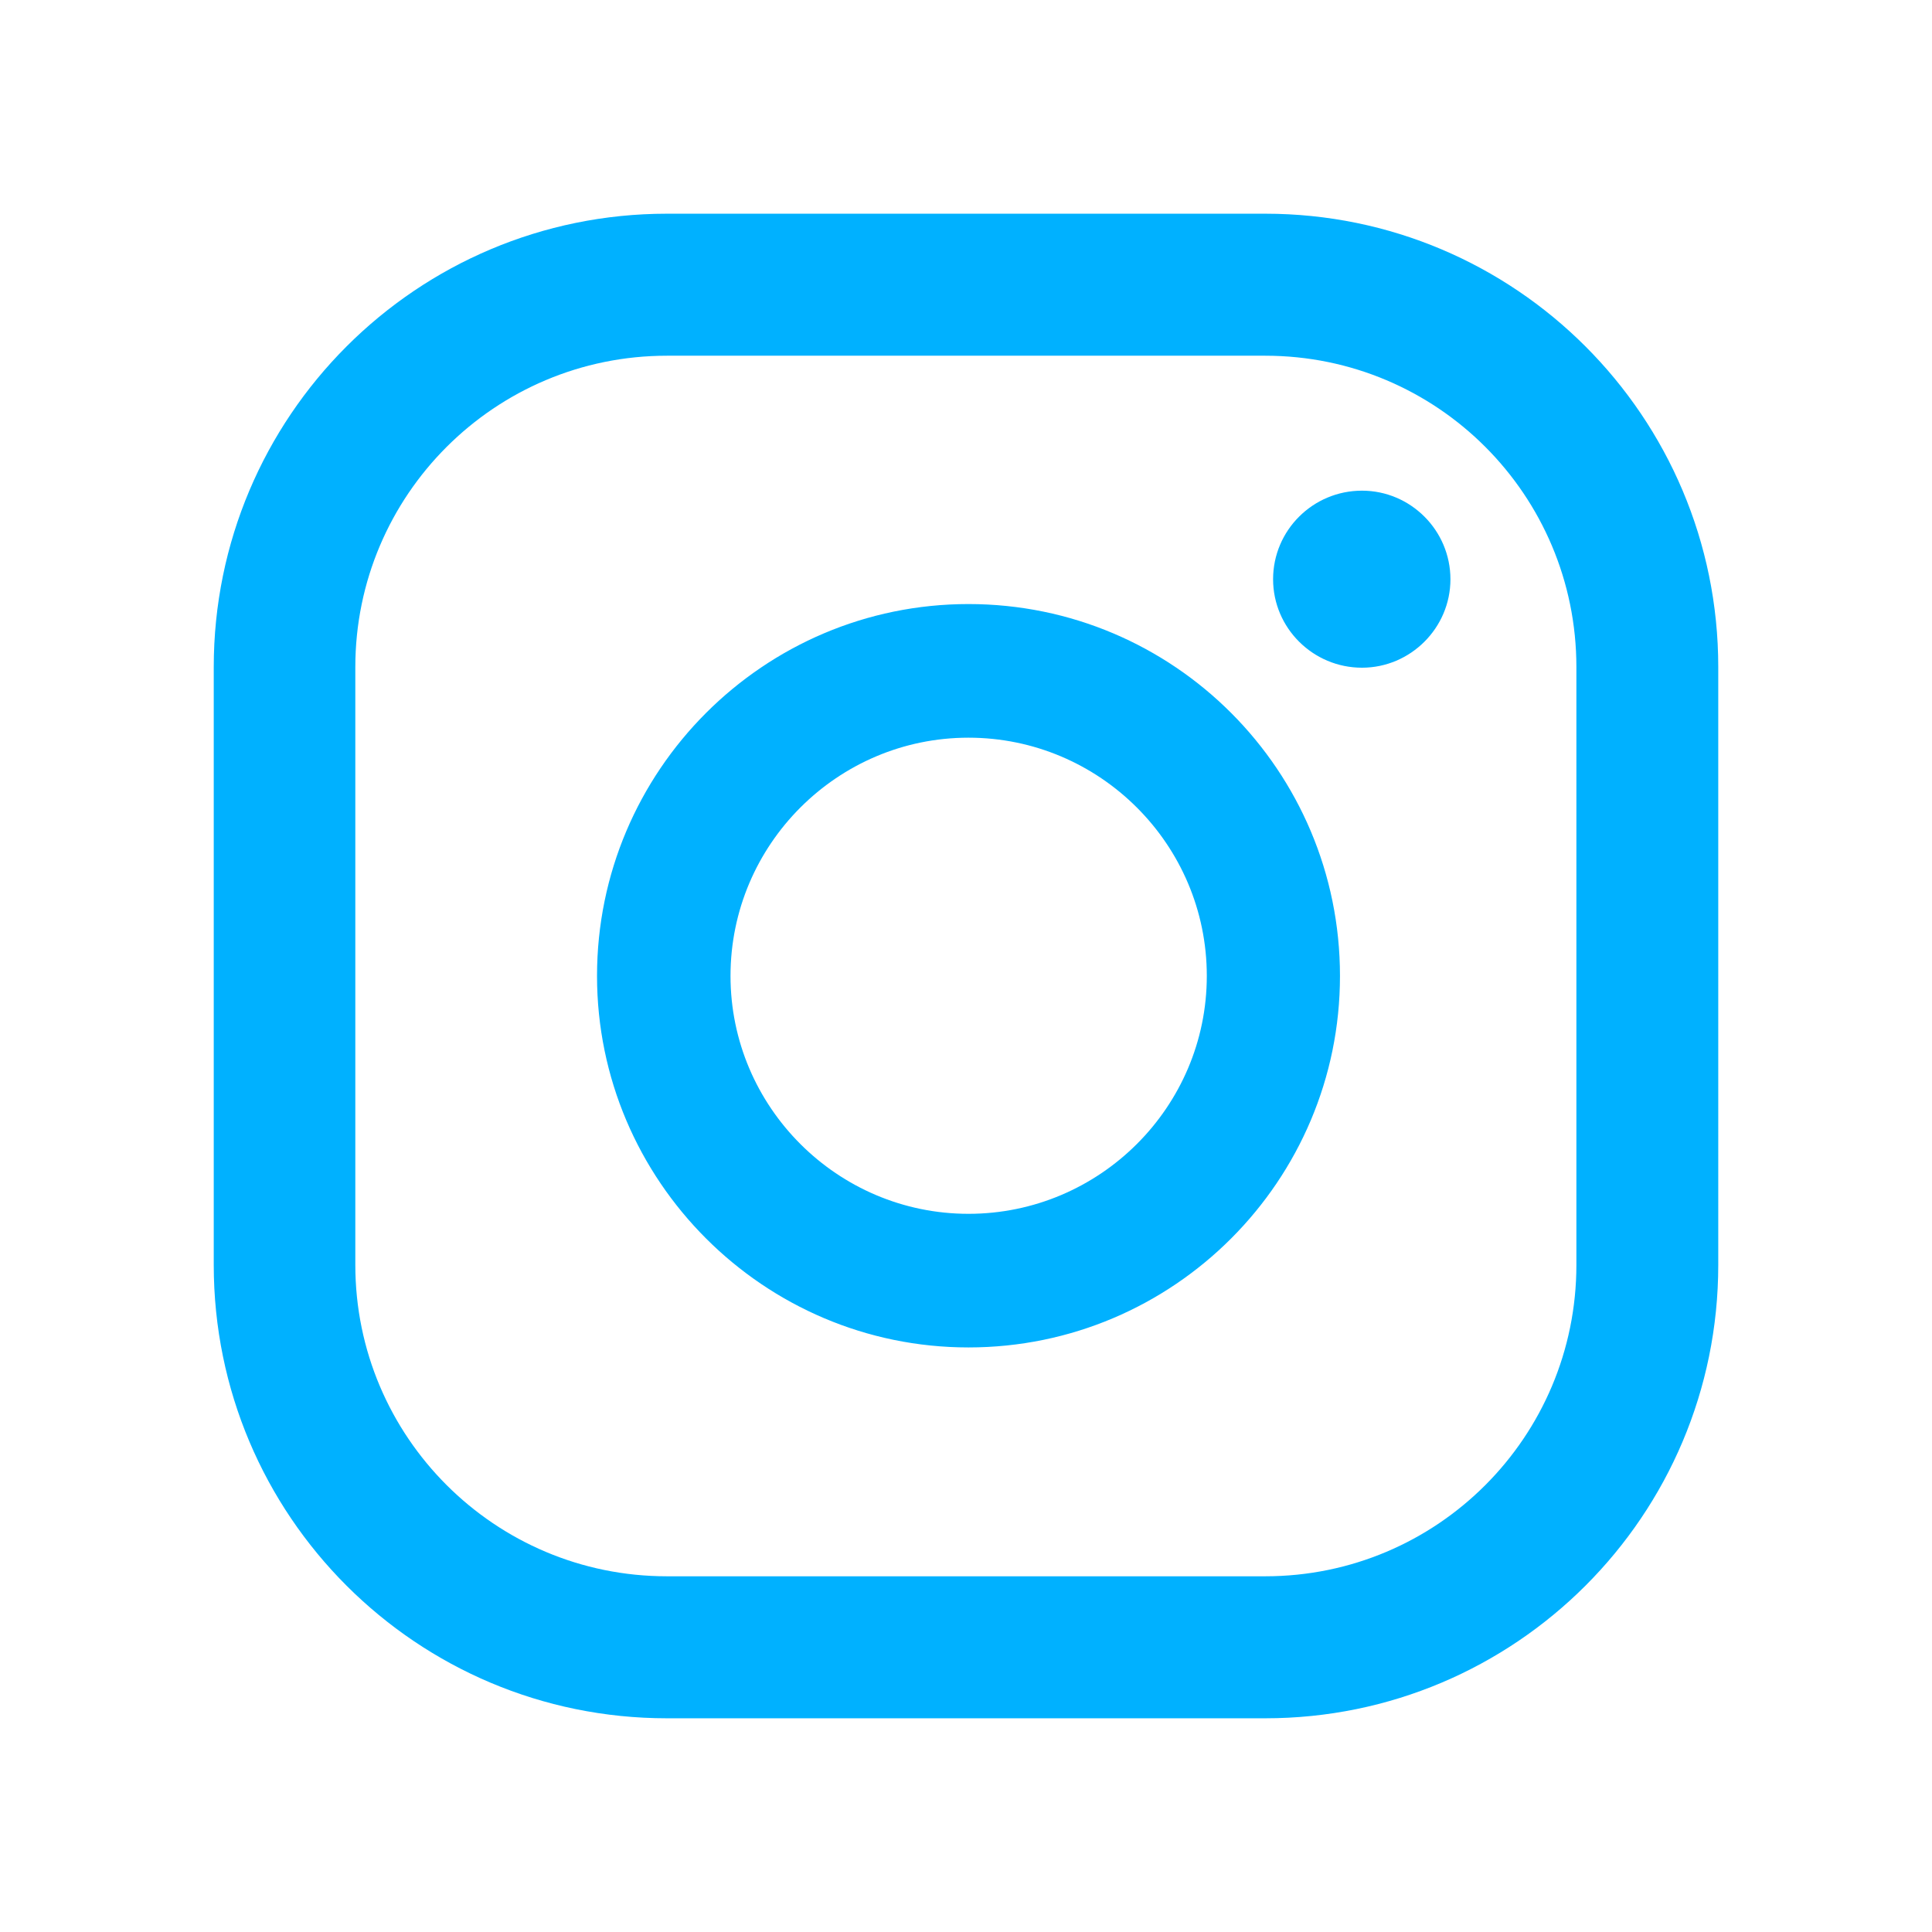
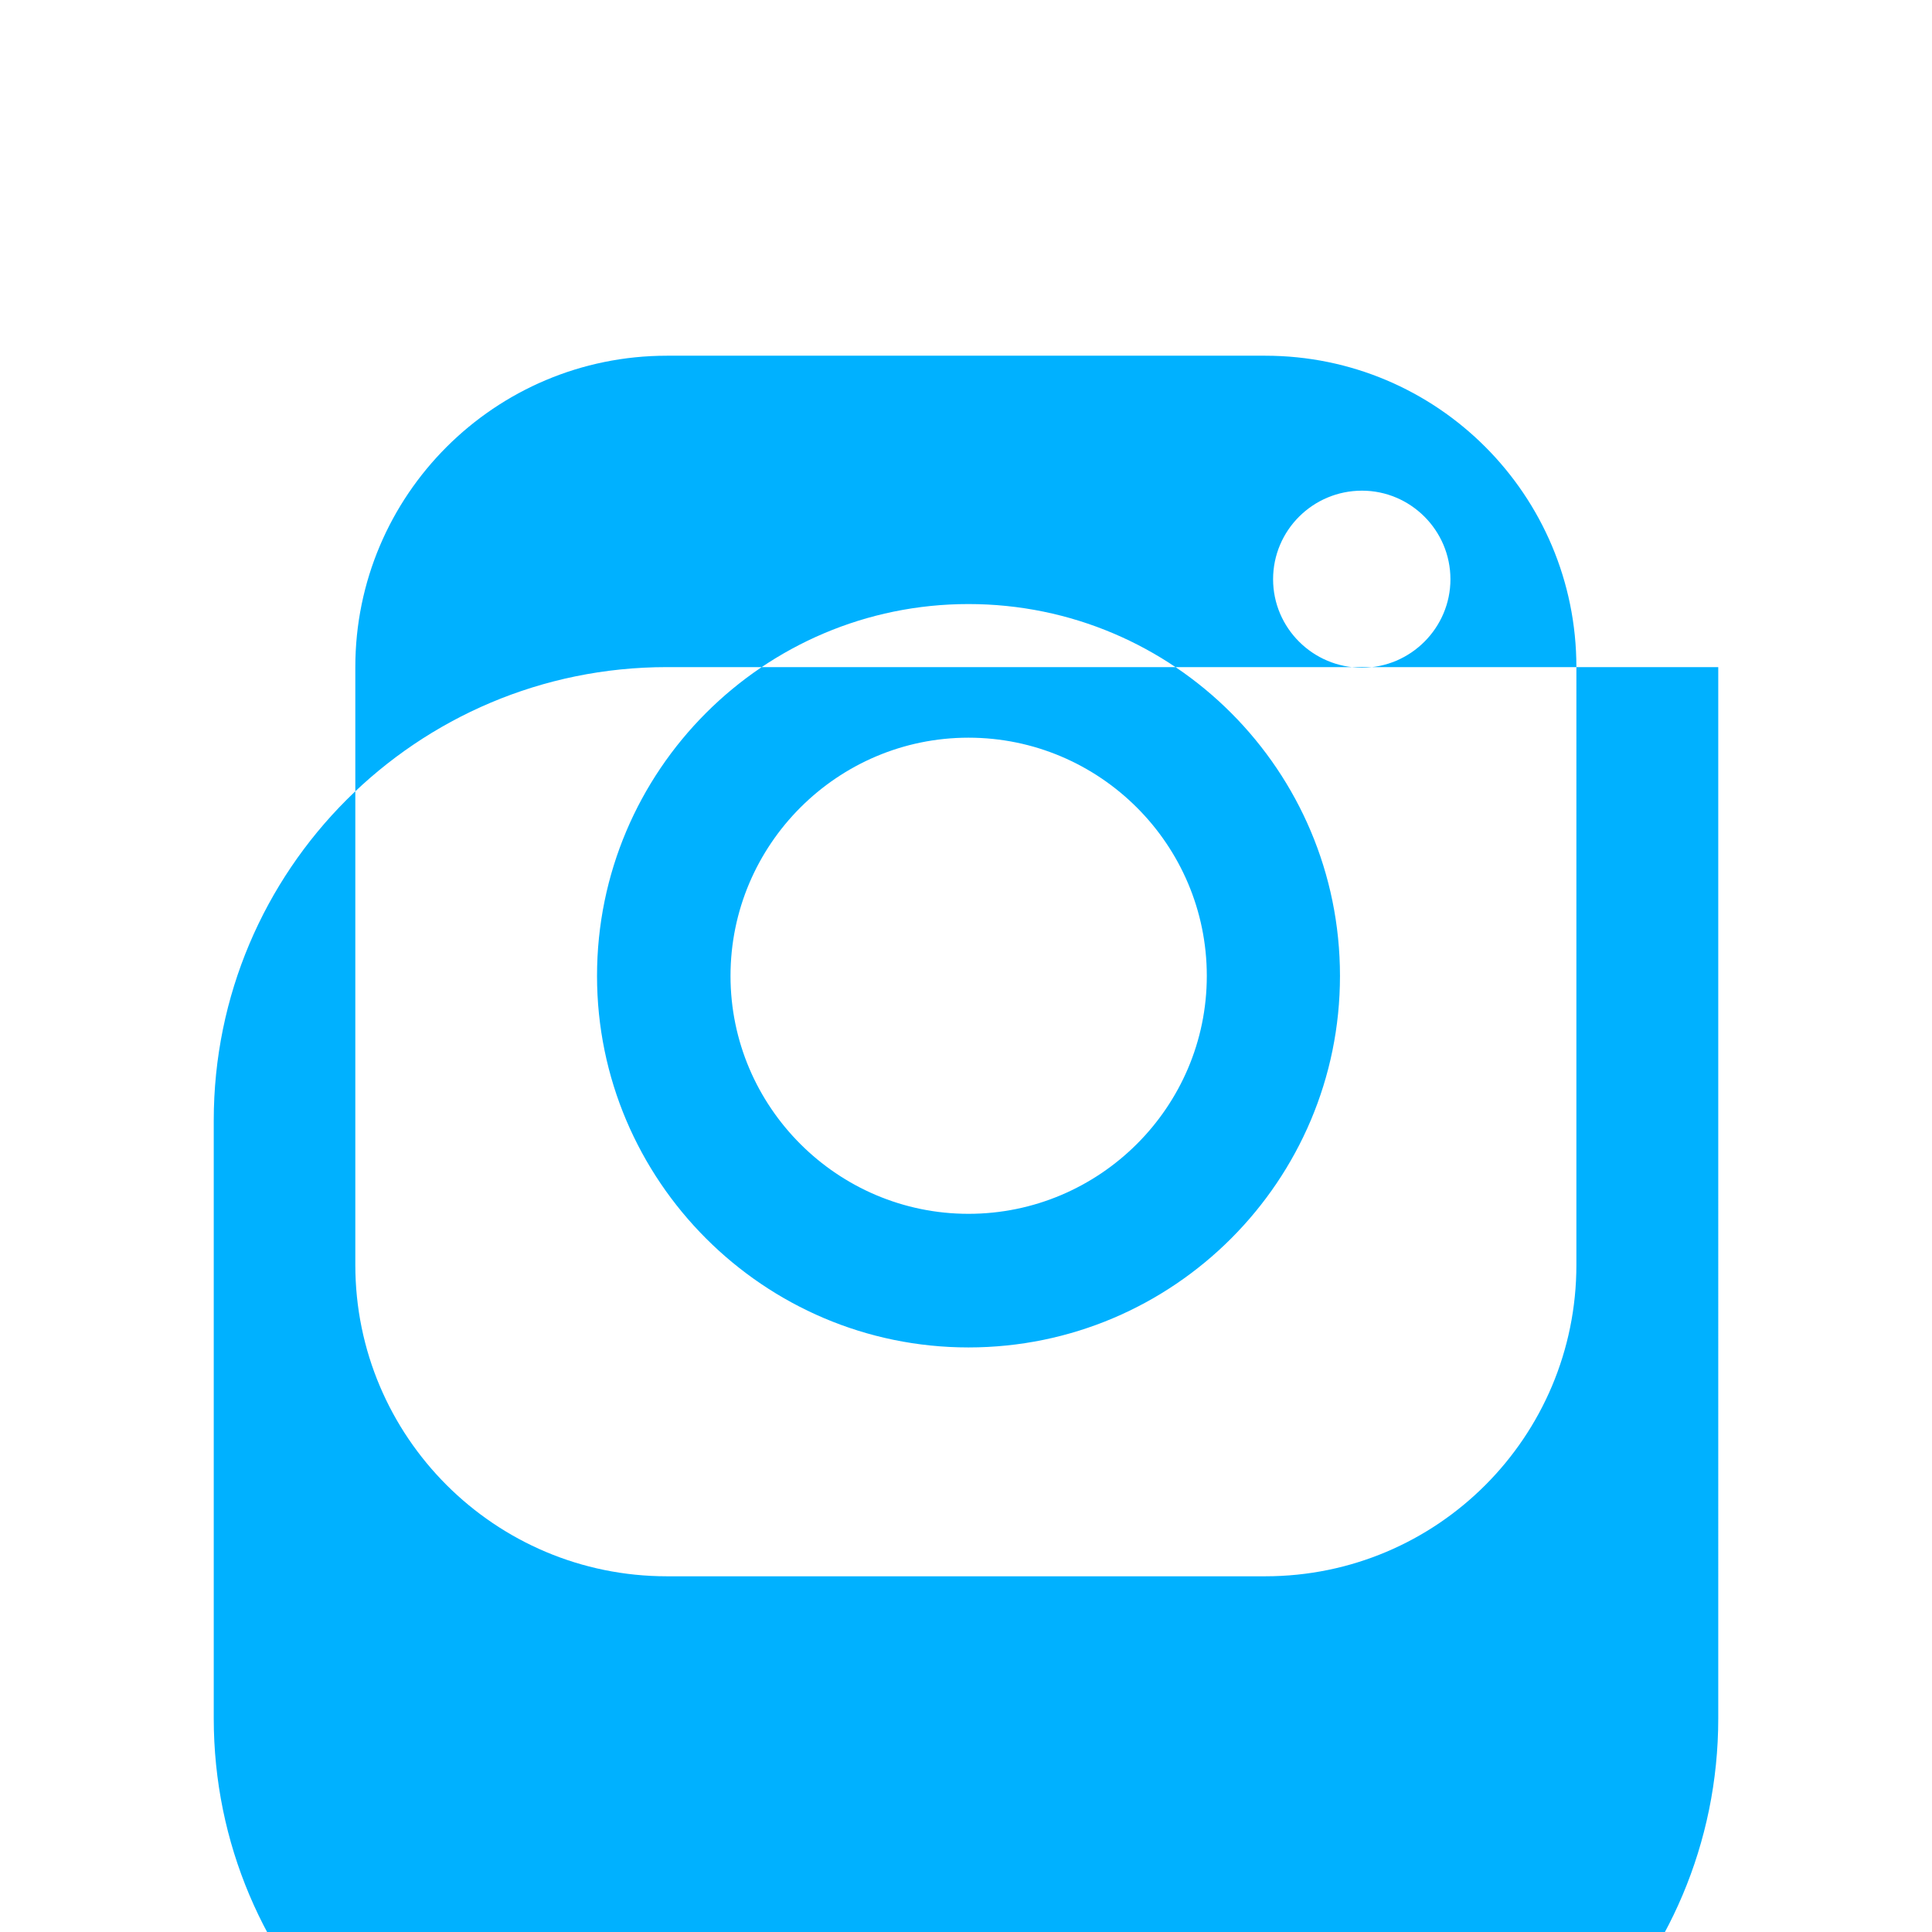
<svg xmlns="http://www.w3.org/2000/svg" version="1.1" id="Calque_1" x="0px" y="0px" width="500px" height="500px" viewBox="0 0 500 500" style="enable-background:new 0 0 500 500;" xml:space="preserve">
-   <path style="fill:#00B1FF;" d="M352.479,126.984c-12.7,0-23.004,10.264-23.004,22.928c0,12.587,10.304,22.889,23.004,22.889  c12.568,0,22.892-10.302,22.892-22.889C375.369,137.248,365.047,126.984,352.479,126.984 M250.639,156.329  c-52.996,0-96.129,43.131-96.129,96.241c0,52.938,43.133,96.146,96.129,96.146c53.148,0,96.146-43.208,96.146-96.146  C346.785,199.46,303.787,156.329,250.639,156.329 M250.639,314.136c-33.876,0-61.583-27.631-61.583-61.565  c0-34.028,27.707-61.659,61.583-61.659c33.953,0,61.681,27.63,61.681,61.659C312.318,286.505,284.592,314.136,250.639,314.136   M444.684,172.648c0-64.84-52.539-117.341-117.246-117.341H172.602c-64.746,0-117.285,52.501-117.285,117.341v154.704  c0,64.916,52.539,117.341,117.285,117.341h154.835c64.707,0,117.246-52.425,117.246-117.341V172.648z M407.969,327.352  c0,44.504-35.99,80.59-80.531,80.59H172.602c-44.521,0-80.646-36.086-80.646-80.59V172.648c0-44.503,36.125-80.588,80.646-80.588  h154.835c44.541,0,80.531,36.085,80.531,80.588V327.352z" />
+   <path style="fill:#00B1FF;" d="M352.479,126.984c-12.7,0-23.004,10.264-23.004,22.928c0,12.587,10.304,22.889,23.004,22.889  c12.568,0,22.892-10.302,22.892-22.889C375.369,137.248,365.047,126.984,352.479,126.984 M250.639,156.329  c-52.996,0-96.129,43.131-96.129,96.241c0,52.938,43.133,96.146,96.129,96.146c53.148,0,96.146-43.208,96.146-96.146  C346.785,199.46,303.787,156.329,250.639,156.329 M250.639,314.136c-33.876,0-61.583-27.631-61.583-61.565  c0-34.028,27.707-61.659,61.583-61.659c33.953,0,61.681,27.63,61.681,61.659C312.318,286.505,284.592,314.136,250.639,314.136   M444.684,172.648H172.602c-64.746,0-117.285,52.501-117.285,117.341v154.704  c0,64.916,52.539,117.341,117.285,117.341h154.835c64.707,0,117.246-52.425,117.246-117.341V172.648z M407.969,327.352  c0,44.504-35.99,80.59-80.531,80.59H172.602c-44.521,0-80.646-36.086-80.646-80.59V172.648c0-44.503,36.125-80.588,80.646-80.588  h154.835c44.541,0,80.531,36.085,80.531,80.588V327.352z" />
  <g id="Calque_2" style="display:none;">
-     <rect x="-2665" y="55" style="display:inline;fill:none;stroke:#231F20;stroke-miterlimit:10;" width="390" height="390" />
    <rect x="-2121" y="55" style="display:inline;fill:none;stroke:#231F20;stroke-miterlimit:10;" width="390" height="390" />
    <rect x="-1577" y="55" style="display:inline;fill:none;stroke:#231F20;stroke-miterlimit:10;" width="390" height="390" />
    <rect x="-1033" y="55" style="display:inline;fill:none;stroke:#231F20;stroke-miterlimit:10;" width="390" height="390" />
    <rect x="-489" y="55" style="display:inline;fill:none;stroke:#231F20;stroke-miterlimit:10;" width="390" height="390" />
-     <rect x="55" y="55" style="display:inline;fill:none;stroke:#231F20;stroke-miterlimit:10;" width="390" height="390" />
  </g>
</svg>